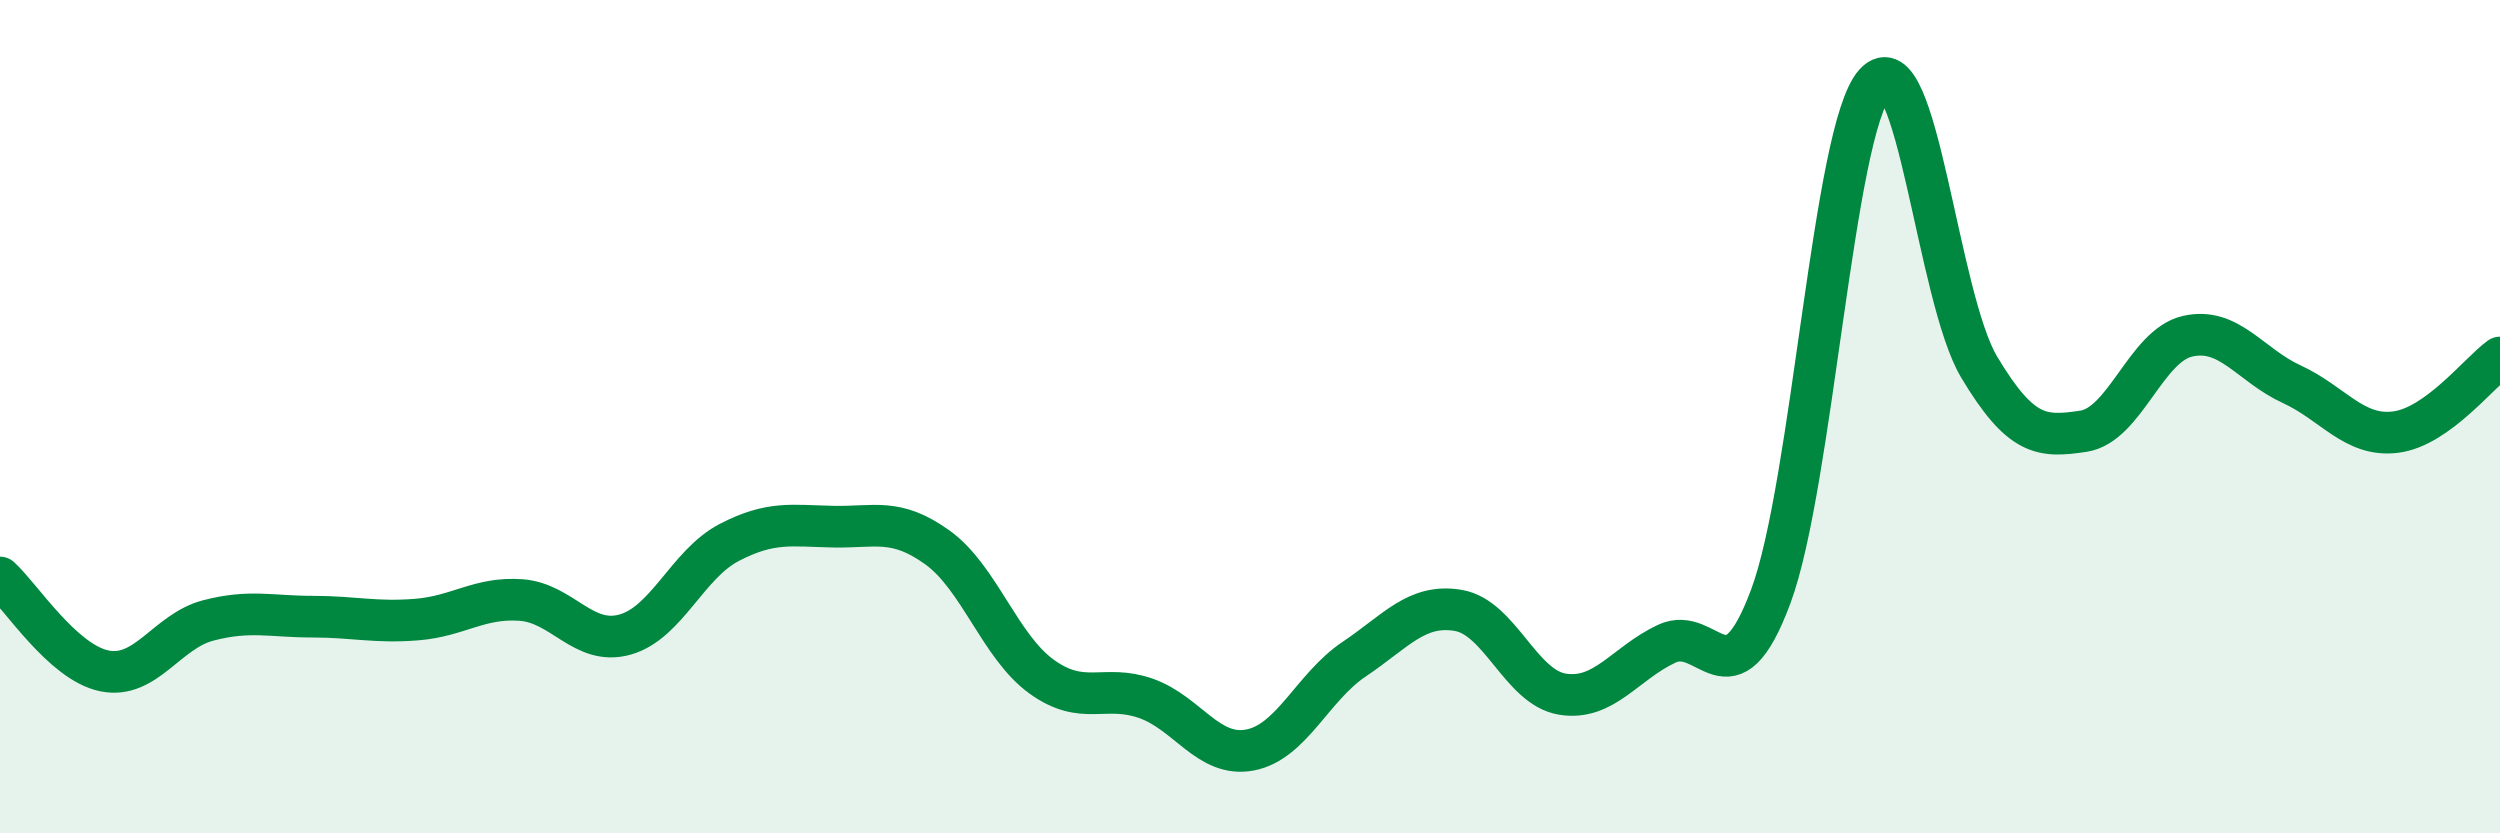
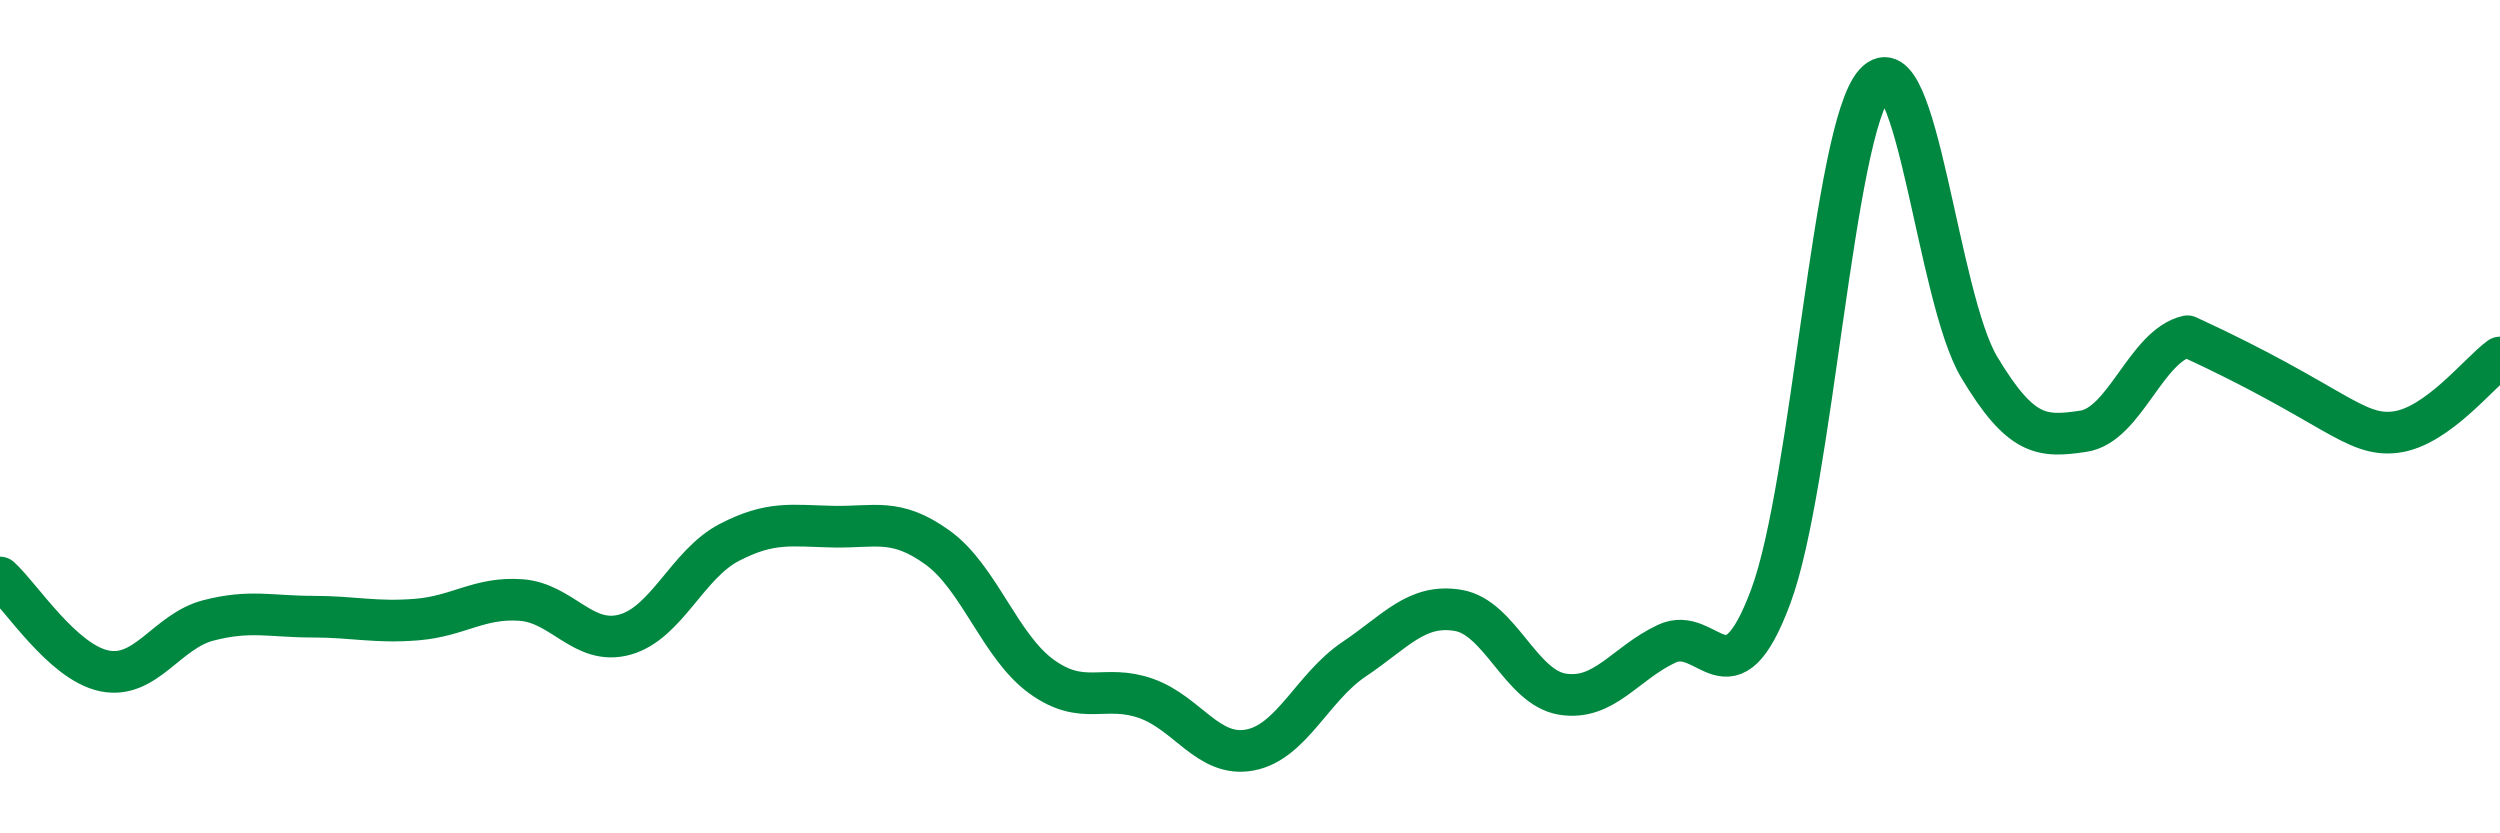
<svg xmlns="http://www.w3.org/2000/svg" width="60" height="20" viewBox="0 0 60 20">
-   <path d="M 0,13.86 C 0.5,14.31 1.5,15.89 2.5,16.1 C 3.5,16.31 4,15.15 5,14.89 C 6,14.63 6.5,14.8 7.5,14.8 C 8.5,14.8 9,14.95 10,14.87 C 11,14.79 11.5,14.33 12.5,14.4 C 13.5,14.47 14,15.51 15,15.23 C 16,14.95 16.5,13.54 17.5,13.02 C 18.5,12.5 19,12.62 20,12.64 C 21,12.66 21.5,12.42 22.5,13.14 C 23.5,13.86 24,15.52 25,16.24 C 26,16.96 26.5,16.41 27.5,16.76 C 28.5,17.11 29,18.19 30,18 C 31,17.81 31.5,16.49 32.5,15.82 C 33.5,15.15 34,14.48 35,14.65 C 36,14.82 36.5,16.5 37.5,16.66 C 38.5,16.82 39,15.92 40,15.45 C 41,14.98 41.5,17 42.5,14.31 C 43.5,11.62 44,3.1 45,2 C 46,0.9 46.5,7.14 47.5,8.81 C 48.5,10.48 49,10.5 50,10.35 C 51,10.2 51.5,8.3 52.5,8.07 C 53.5,7.84 54,8.76 55,9.22 C 56,9.68 56.5,10.5 57.5,10.37 C 58.5,10.24 59.5,8.94 60,8.58L60 20L0 20Z" fill="#008740" opacity="0.1" stroke-linecap="round" stroke-linejoin="round" />
-   <path d="M 0,13.86 C 0.5,14.31 1.5,15.89 2.5,16.1 C 3.5,16.31 4,15.15 5,14.89 C 6,14.63 6.5,14.8 7.5,14.8 C 8.5,14.8 9,14.95 10,14.87 C 11,14.79 11.5,14.33 12.5,14.4 C 13.5,14.47 14,15.51 15,15.23 C 16,14.95 16.5,13.54 17.5,13.02 C 18.5,12.5 19,12.62 20,12.64 C 21,12.66 21.5,12.42 22.5,13.14 C 23.5,13.86 24,15.52 25,16.24 C 26,16.96 26.5,16.41 27.5,16.76 C 28.5,17.11 29,18.19 30,18 C 31,17.81 31.5,16.49 32.5,15.82 C 33.5,15.15 34,14.48 35,14.65 C 36,14.82 36.5,16.5 37.5,16.66 C 38.5,16.82 39,15.92 40,15.45 C 41,14.98 41.5,17 42.5,14.31 C 43.5,11.62 44,3.1 45,2 C 46,0.9 46.5,7.14 47.5,8.81 C 48.5,10.48 49,10.5 50,10.35 C 51,10.2 51.5,8.3 52.5,8.07 C 53.5,7.84 54,8.76 55,9.22 C 56,9.68 56.5,10.5 57.5,10.37 C 58.5,10.24 59.5,8.94 60,8.58" stroke="#008740" stroke-width="1" fill="none" stroke-linecap="round" stroke-linejoin="round" />
+   <path d="M 0,13.86 C 0.5,14.31 1.5,15.89 2.5,16.1 C 3.5,16.31 4,15.15 5,14.89 C 6,14.63 6.5,14.8 7.5,14.8 C 8.5,14.8 9,14.95 10,14.87 C 11,14.79 11.5,14.33 12.5,14.4 C 13.5,14.47 14,15.51 15,15.23 C 16,14.95 16.5,13.54 17.5,13.02 C 18.5,12.5 19,12.62 20,12.64 C 21,12.66 21.5,12.42 22.5,13.14 C 23.5,13.86 24,15.52 25,16.24 C 26,16.96 26.5,16.41 27.5,16.76 C 28.5,17.11 29,18.19 30,18 C 31,17.81 31.5,16.49 32.5,15.82 C 33.5,15.15 34,14.48 35,14.65 C 36,14.82 36.5,16.5 37.5,16.66 C 38.5,16.82 39,15.92 40,15.45 C 41,14.98 41.5,17 42.5,14.31 C 43.5,11.62 44,3.1 45,2 C 46,0.9 46.5,7.14 47.5,8.81 C 48.5,10.48 49,10.5 50,10.35 C 51,10.2 51.5,8.3 52.5,8.07 C 56,9.68 56.5,10.5 57.5,10.37 C 58.5,10.24 59.5,8.94 60,8.58" stroke="#008740" stroke-width="1" fill="none" stroke-linecap="round" stroke-linejoin="round" />
</svg>